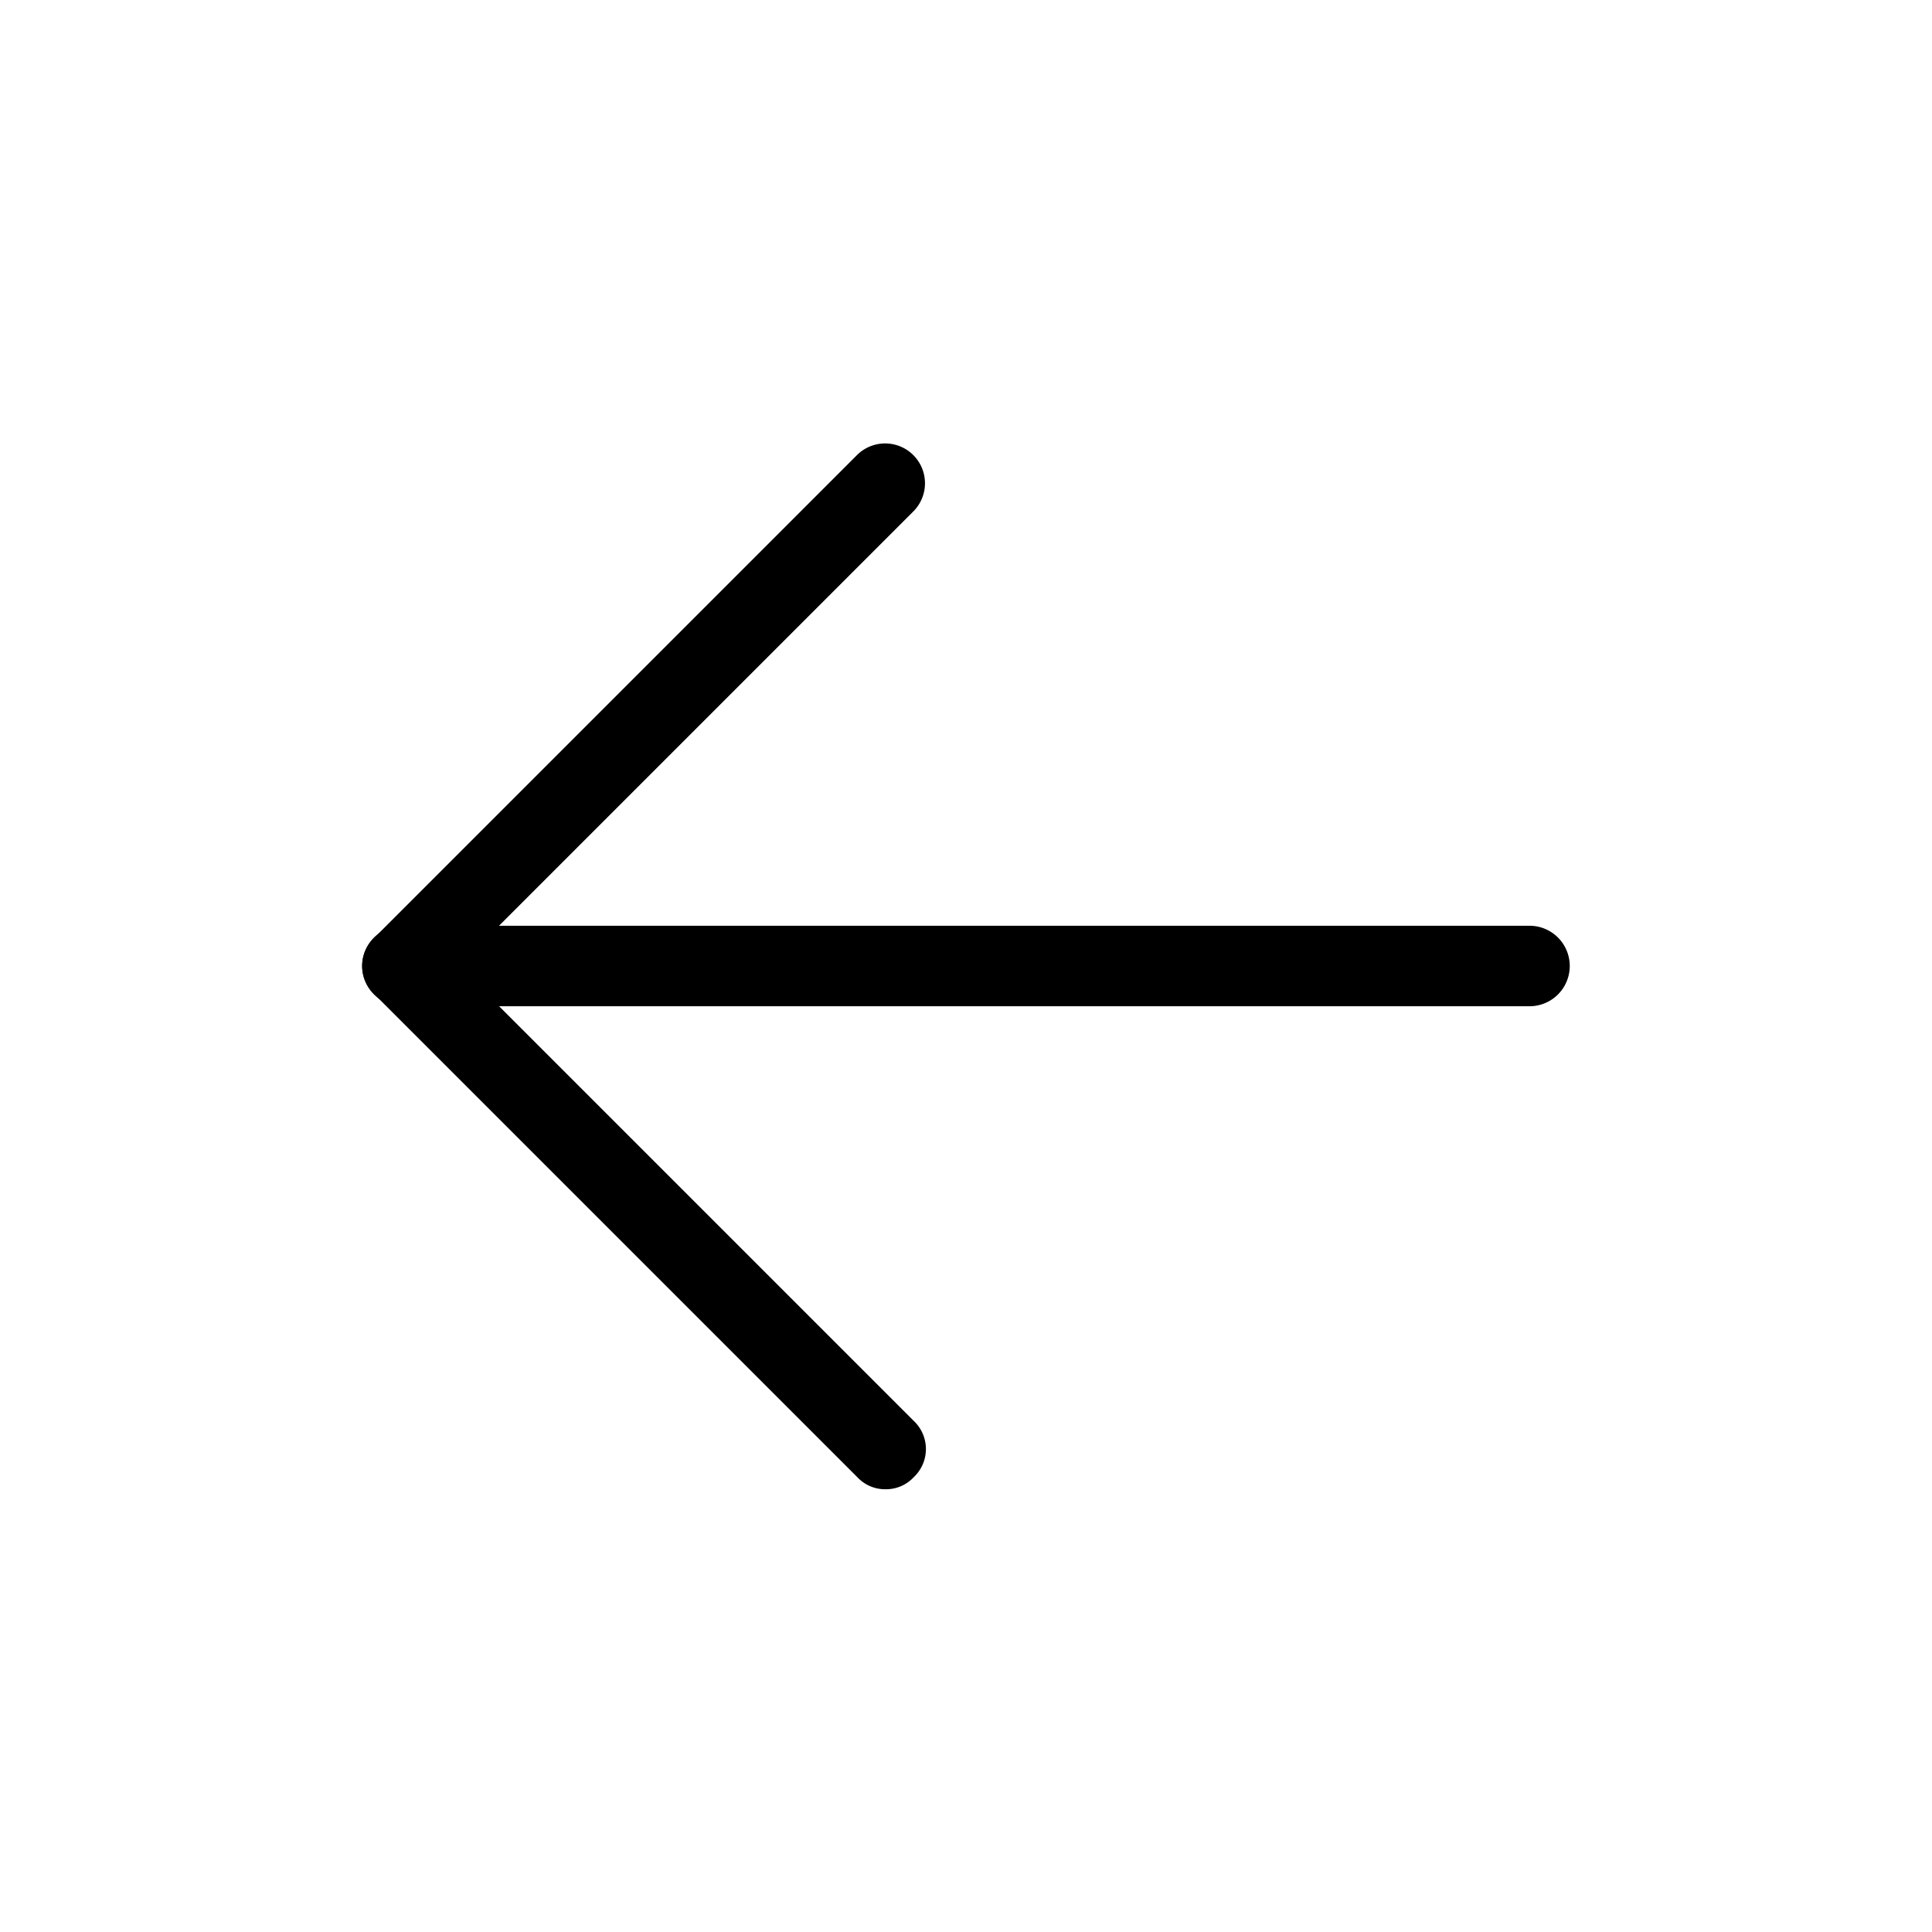
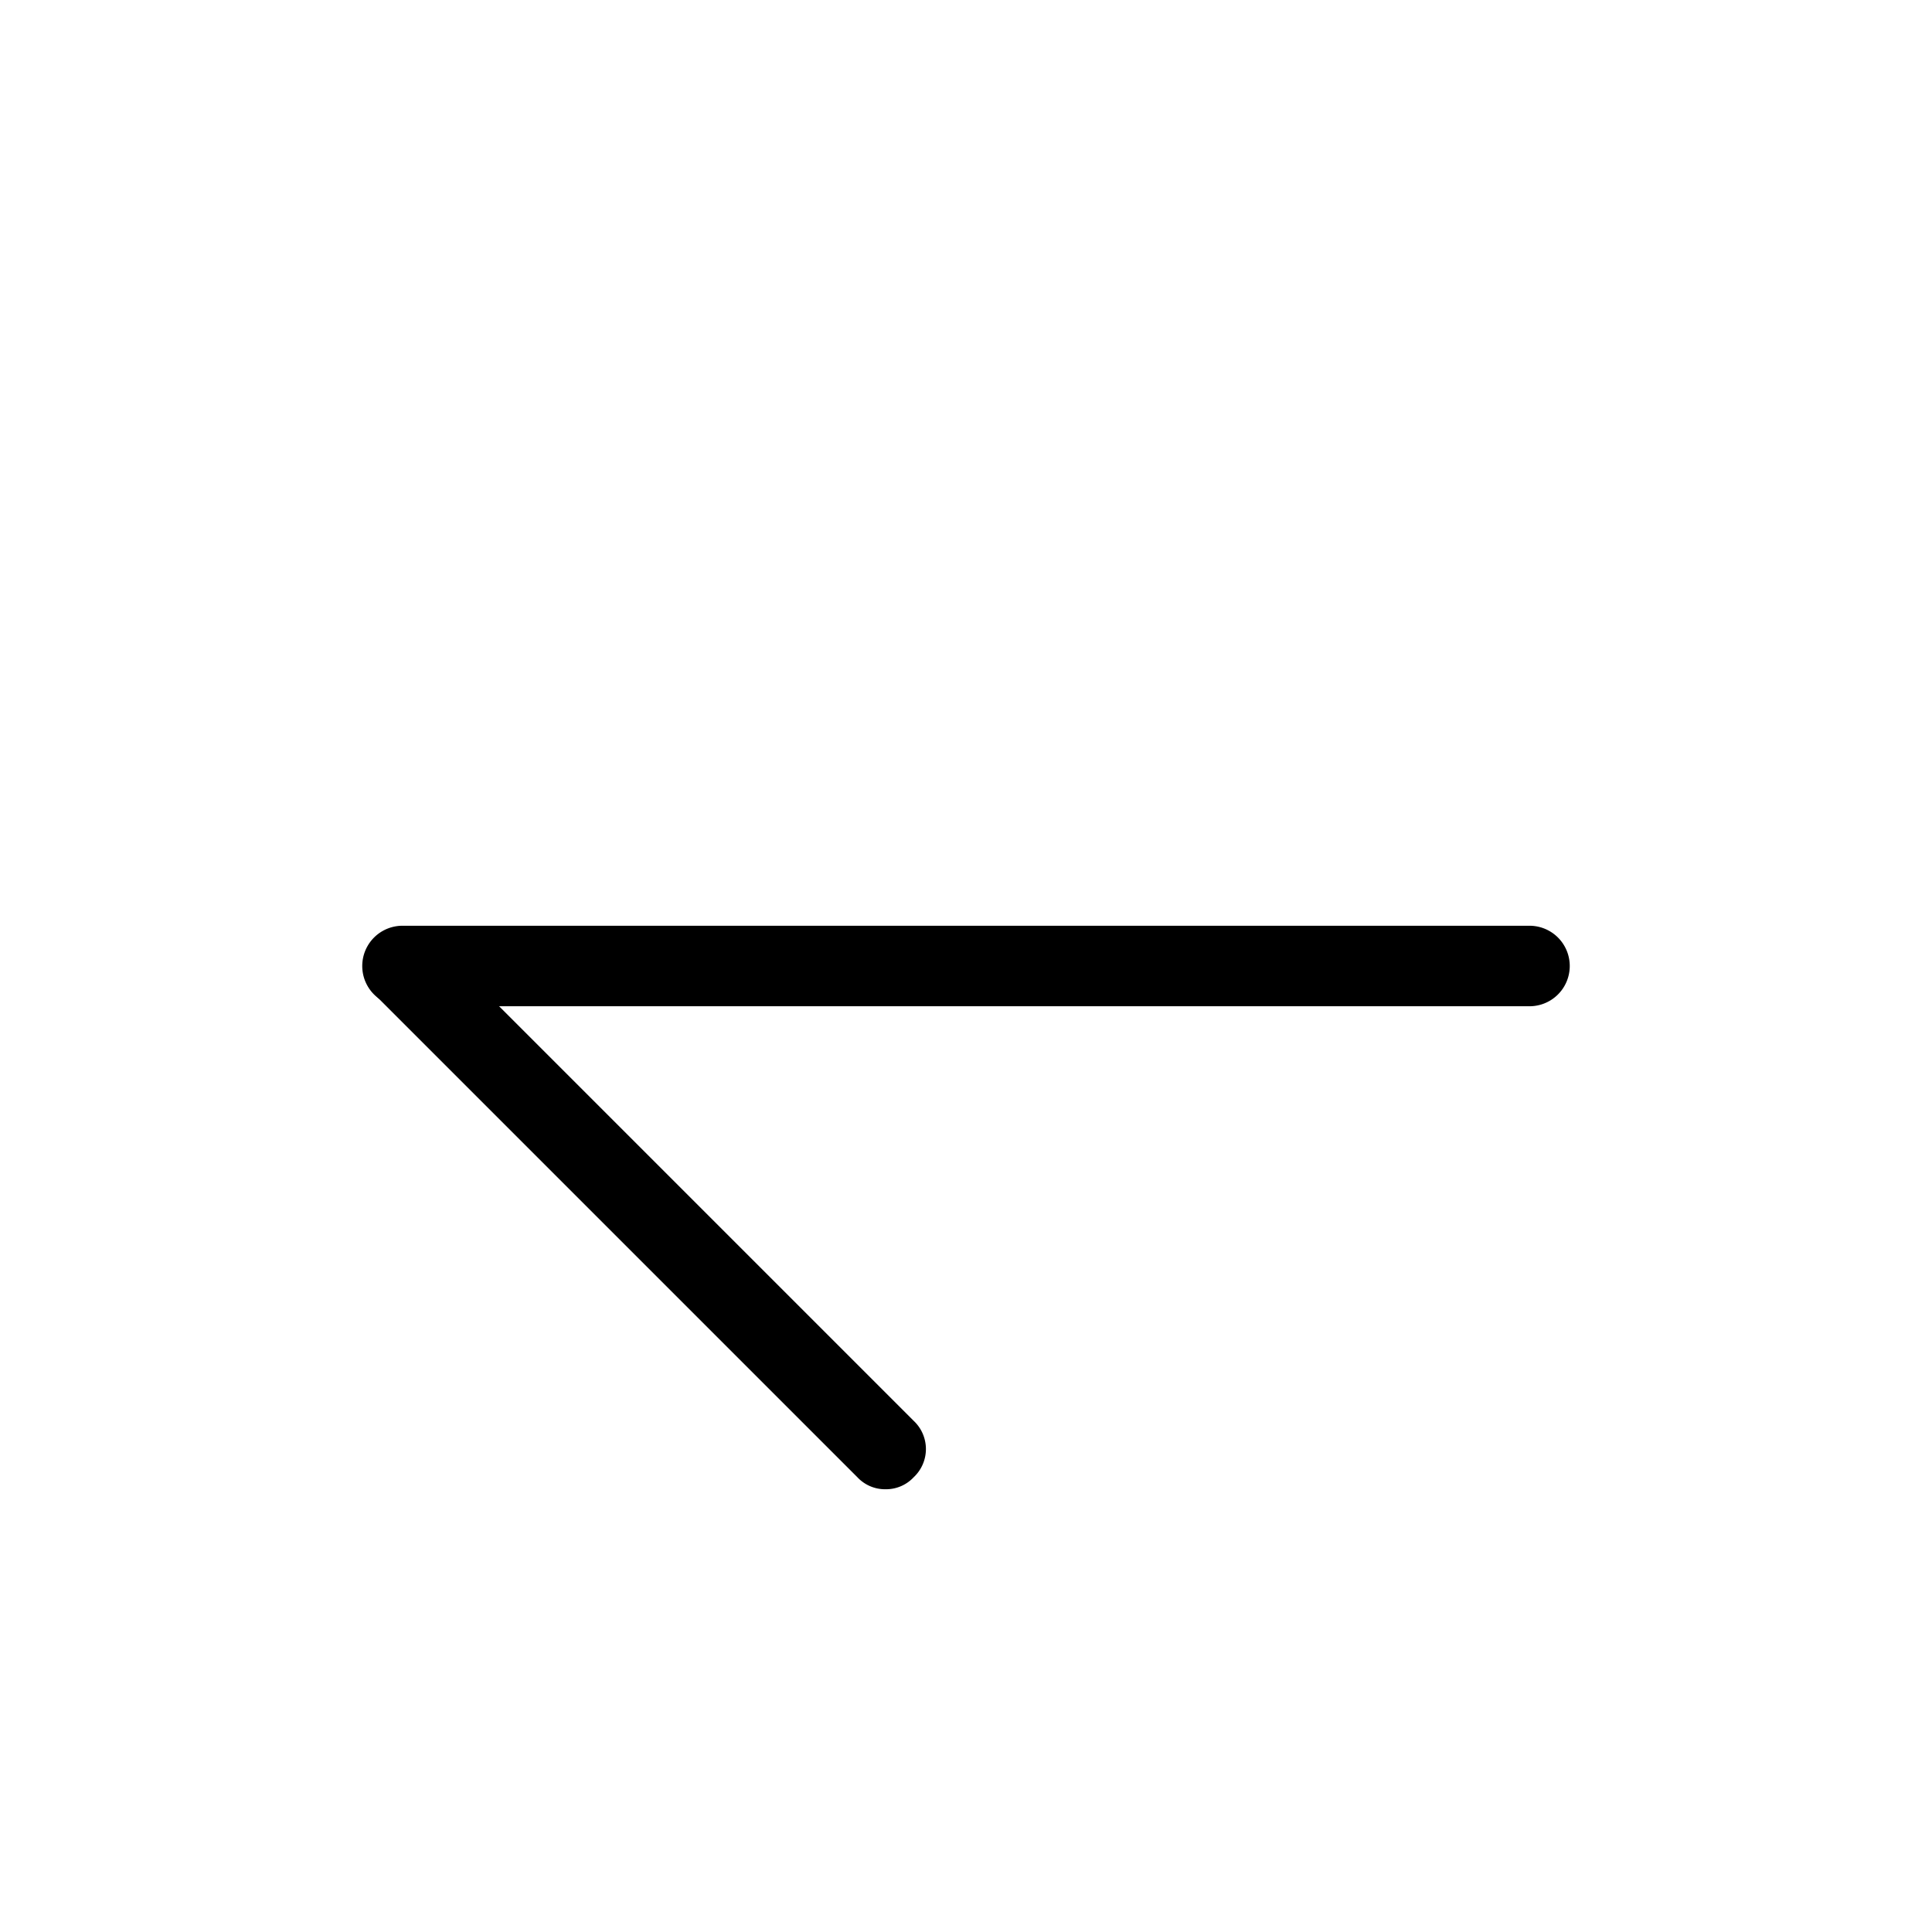
<svg xmlns="http://www.w3.org/2000/svg" viewBox="0 0 24 24">
  <path d="M19 12.5H5a.5.5 0 0 1 0-1h14a.5.5 0 0 1 0 1z" />
  <path d="M11 18.5h-.006a.47.47 0 0 1-.344-.15l-6-6a.495.495 0 0 1 .7-.7l6 6a.48.48 0 0 1 .001.7.47.47 0 0 1-.344.15h-.006z" />
-   <path d="M5 12.5h-.006a.47.47 0 0 1-.344-.15.48.48 0 0 1-.001-.7l6-6a.495.495 0 0 1 .7.7l-6 6a.47.47 0 0 1-.344.15h-.006z" />
</svg>